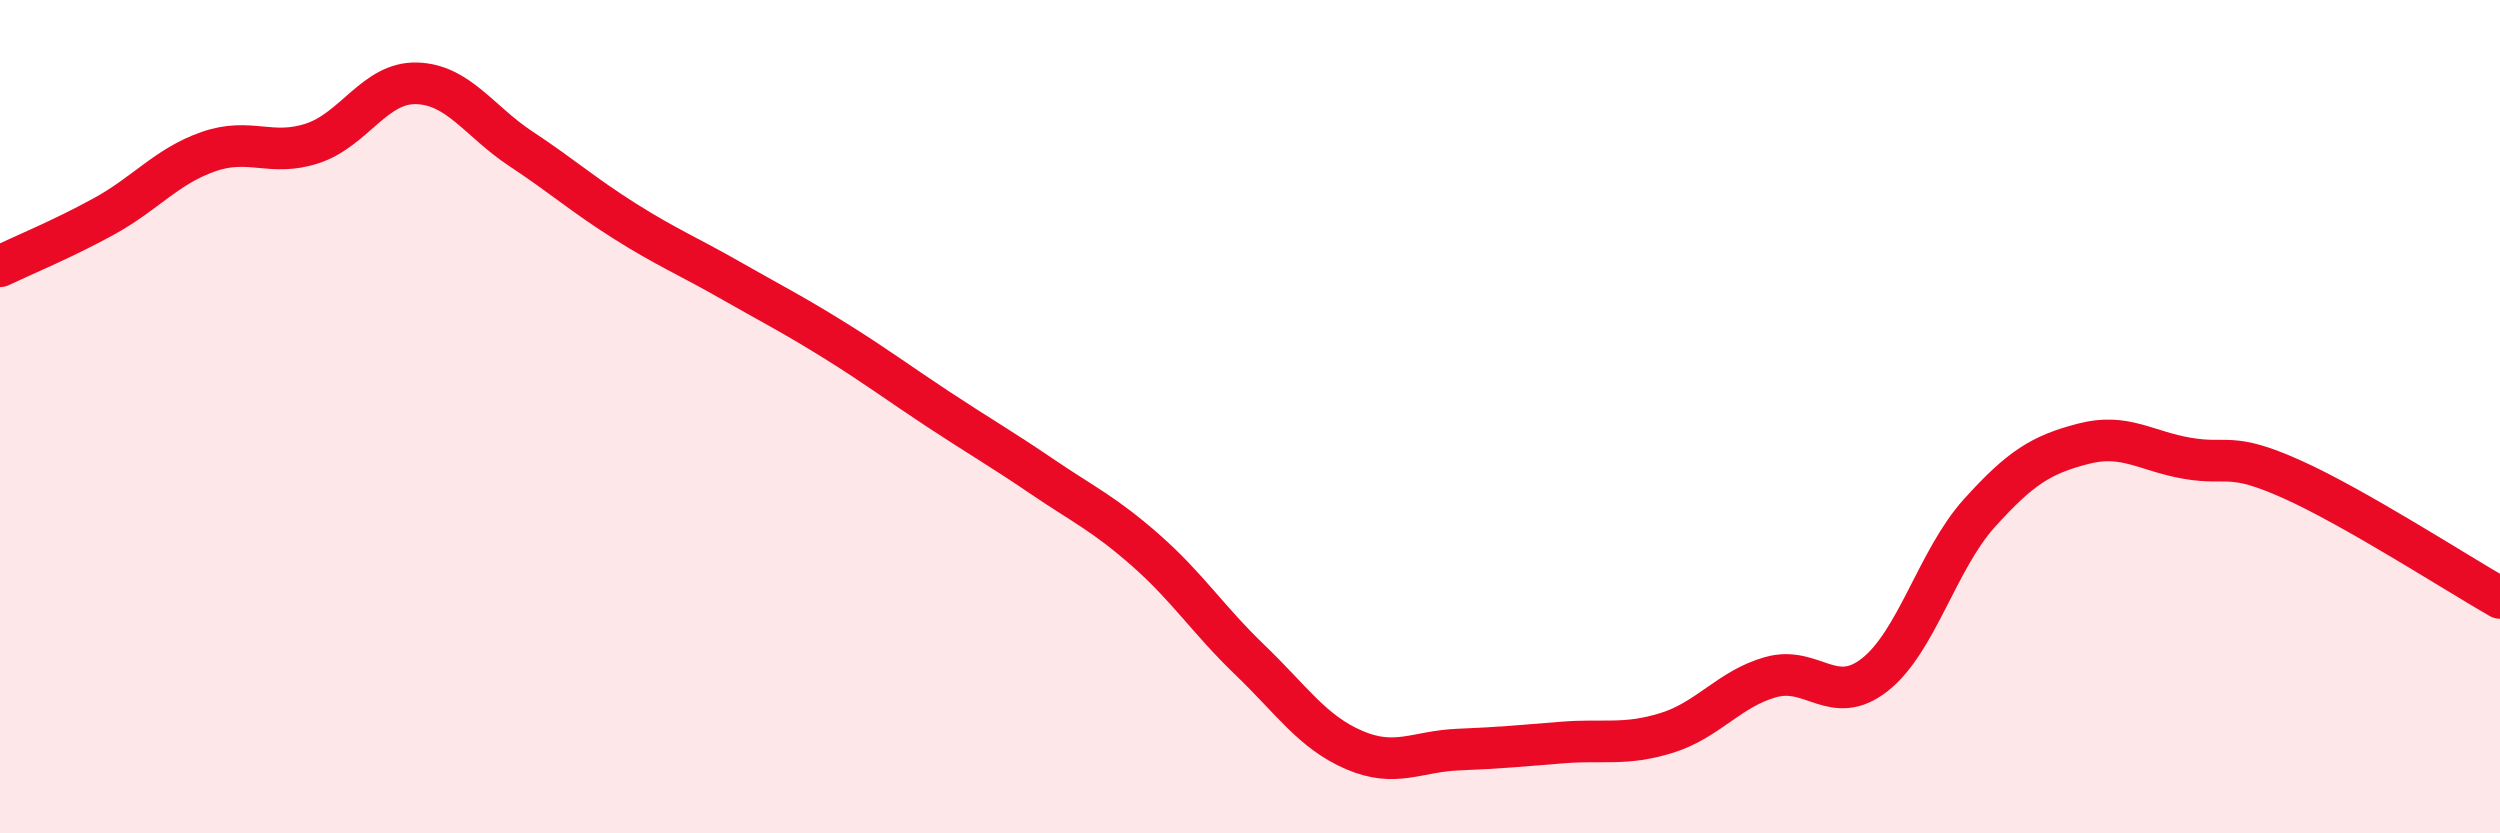
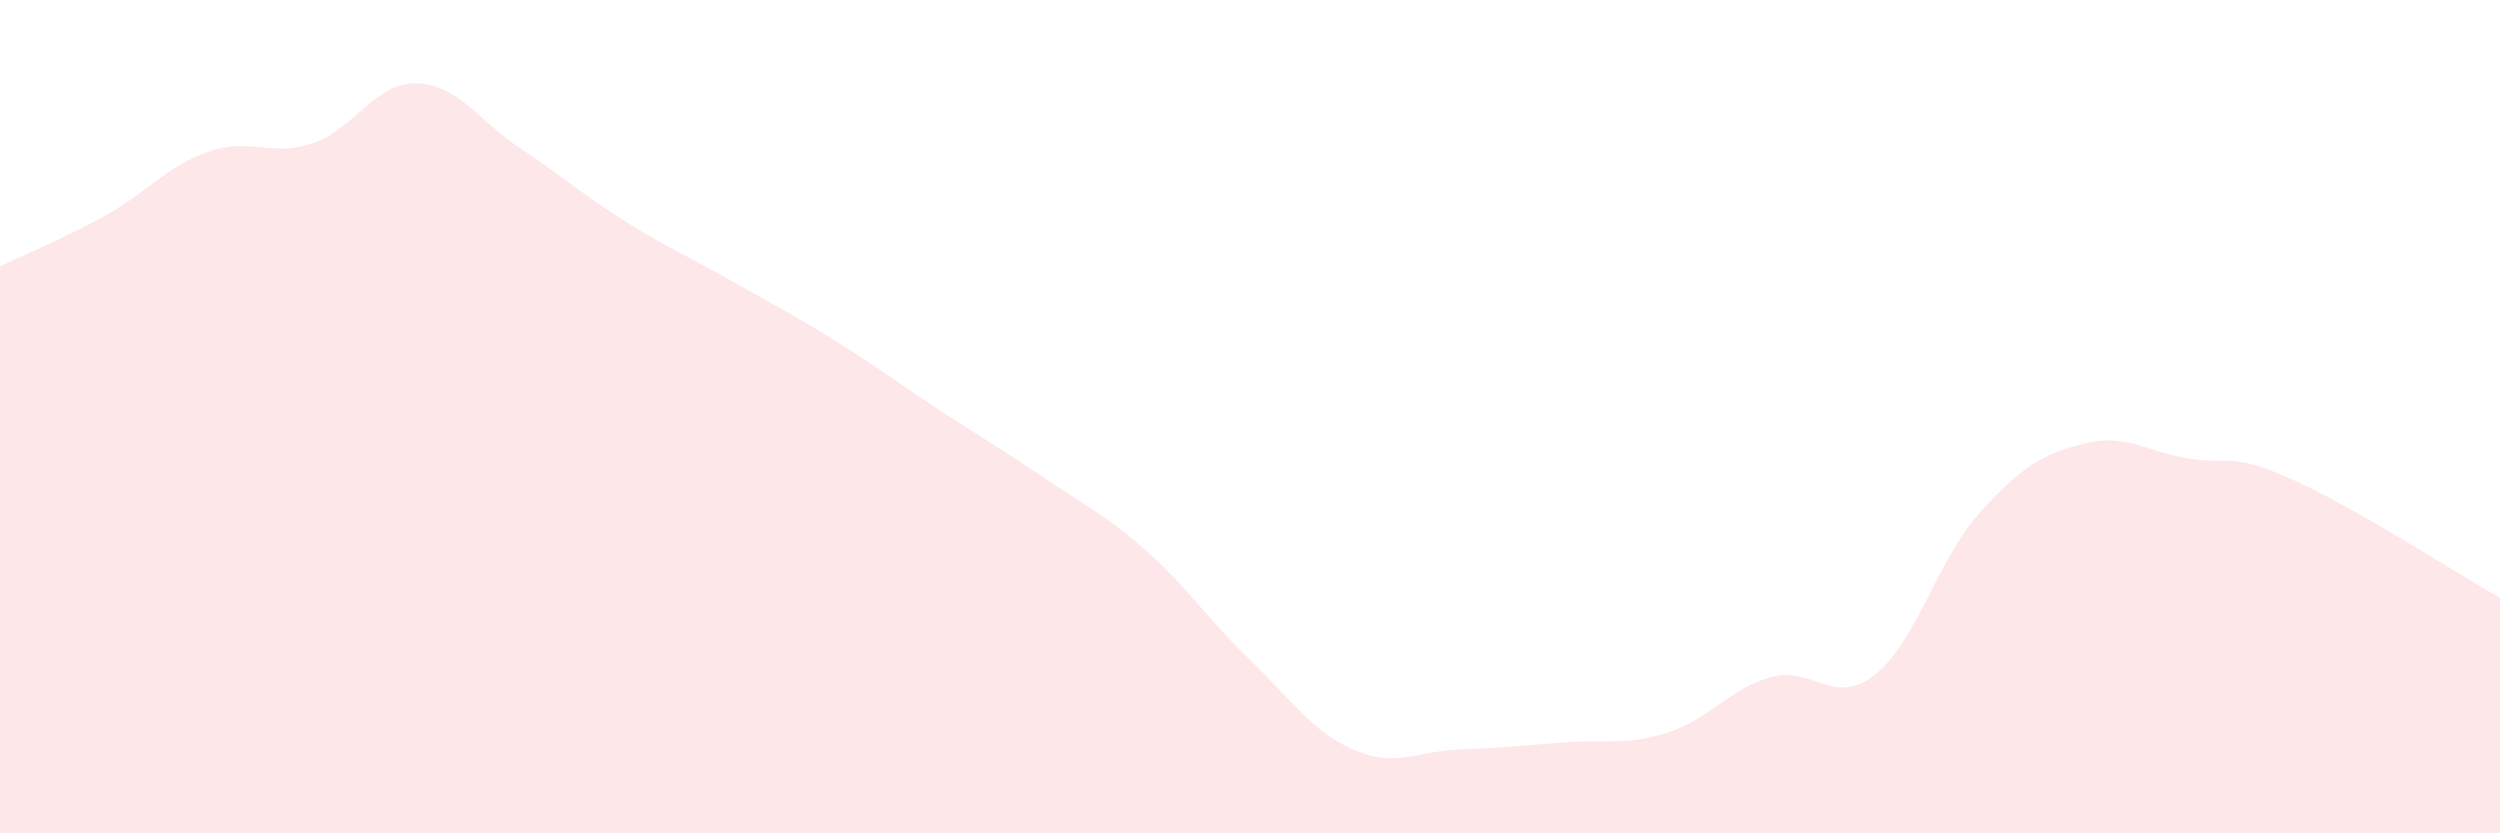
<svg xmlns="http://www.w3.org/2000/svg" width="60" height="20" viewBox="0 0 60 20">
  <path d="M 0,6.39 C 0.5,6.15 1.5,5.74 2.5,5.19 C 3.5,4.64 4,3.99 5,3.64 C 6,3.29 6.5,3.77 7.5,3.44 C 8.5,3.11 9,1.97 10,2 C 11,2.03 11.5,2.91 12.5,3.57 C 13.5,4.23 14,4.68 15,5.31 C 16,5.94 16.5,6.14 17.5,6.71 C 18.5,7.28 19,7.53 20,8.15 C 21,8.77 21.5,9.15 22.5,9.81 C 23.5,10.47 24,10.75 25,11.43 C 26,12.11 26.5,12.33 27.5,13.21 C 28.5,14.09 29,14.88 30,15.84 C 31,16.8 31.5,17.57 32.5,18 C 33.5,18.43 34,18.03 35,17.99 C 36,17.95 36.5,17.9 37.5,17.82 C 38.5,17.74 39,17.9 40,17.59 C 41,17.28 41.5,16.53 42.5,16.25 C 43.5,15.97 44,16.98 45,16.19 C 46,15.4 46.5,13.43 47.5,12.32 C 48.5,11.21 49,10.91 50,10.65 C 51,10.39 51.5,10.83 52.5,11 C 53.5,11.17 53.5,10.83 55,11.5 C 56.5,12.17 59,13.78 60,14.35L60 20L0 20Z" fill="#EB0A25" opacity="0.1" stroke-linecap="round" stroke-linejoin="round" />
-   <path d="M 0,6.39 C 0.5,6.15 1.5,5.74 2.5,5.19 C 3.5,4.64 4,3.99 5,3.64 C 6,3.29 6.5,3.77 7.5,3.44 C 8.5,3.11 9,1.97 10,2 C 11,2.03 11.5,2.91 12.5,3.57 C 13.5,4.23 14,4.68 15,5.31 C 16,5.94 16.5,6.14 17.5,6.71 C 18.5,7.28 19,7.53 20,8.15 C 21,8.77 21.5,9.15 22.5,9.81 C 23.5,10.47 24,10.75 25,11.43 C 26,12.11 26.5,12.33 27.5,13.21 C 28.5,14.09 29,14.88 30,15.84 C 31,16.8 31.5,17.57 32.5,18 C 33.5,18.43 34,18.03 35,17.99 C 36,17.95 36.5,17.9 37.5,17.82 C 38.5,17.74 39,17.9 40,17.59 C 41,17.28 41.5,16.53 42.5,16.25 C 43.5,15.97 44,16.98 45,16.19 C 46,15.4 46.5,13.43 47.5,12.32 C 48.5,11.21 49,10.91 50,10.65 C 51,10.39 51.5,10.83 52.5,11 C 53.5,11.17 53.5,10.83 55,11.5 C 56.5,12.17 59,13.78 60,14.35" stroke="#EB0A25" stroke-width="1" fill="none" stroke-linecap="round" stroke-linejoin="round" />
</svg>